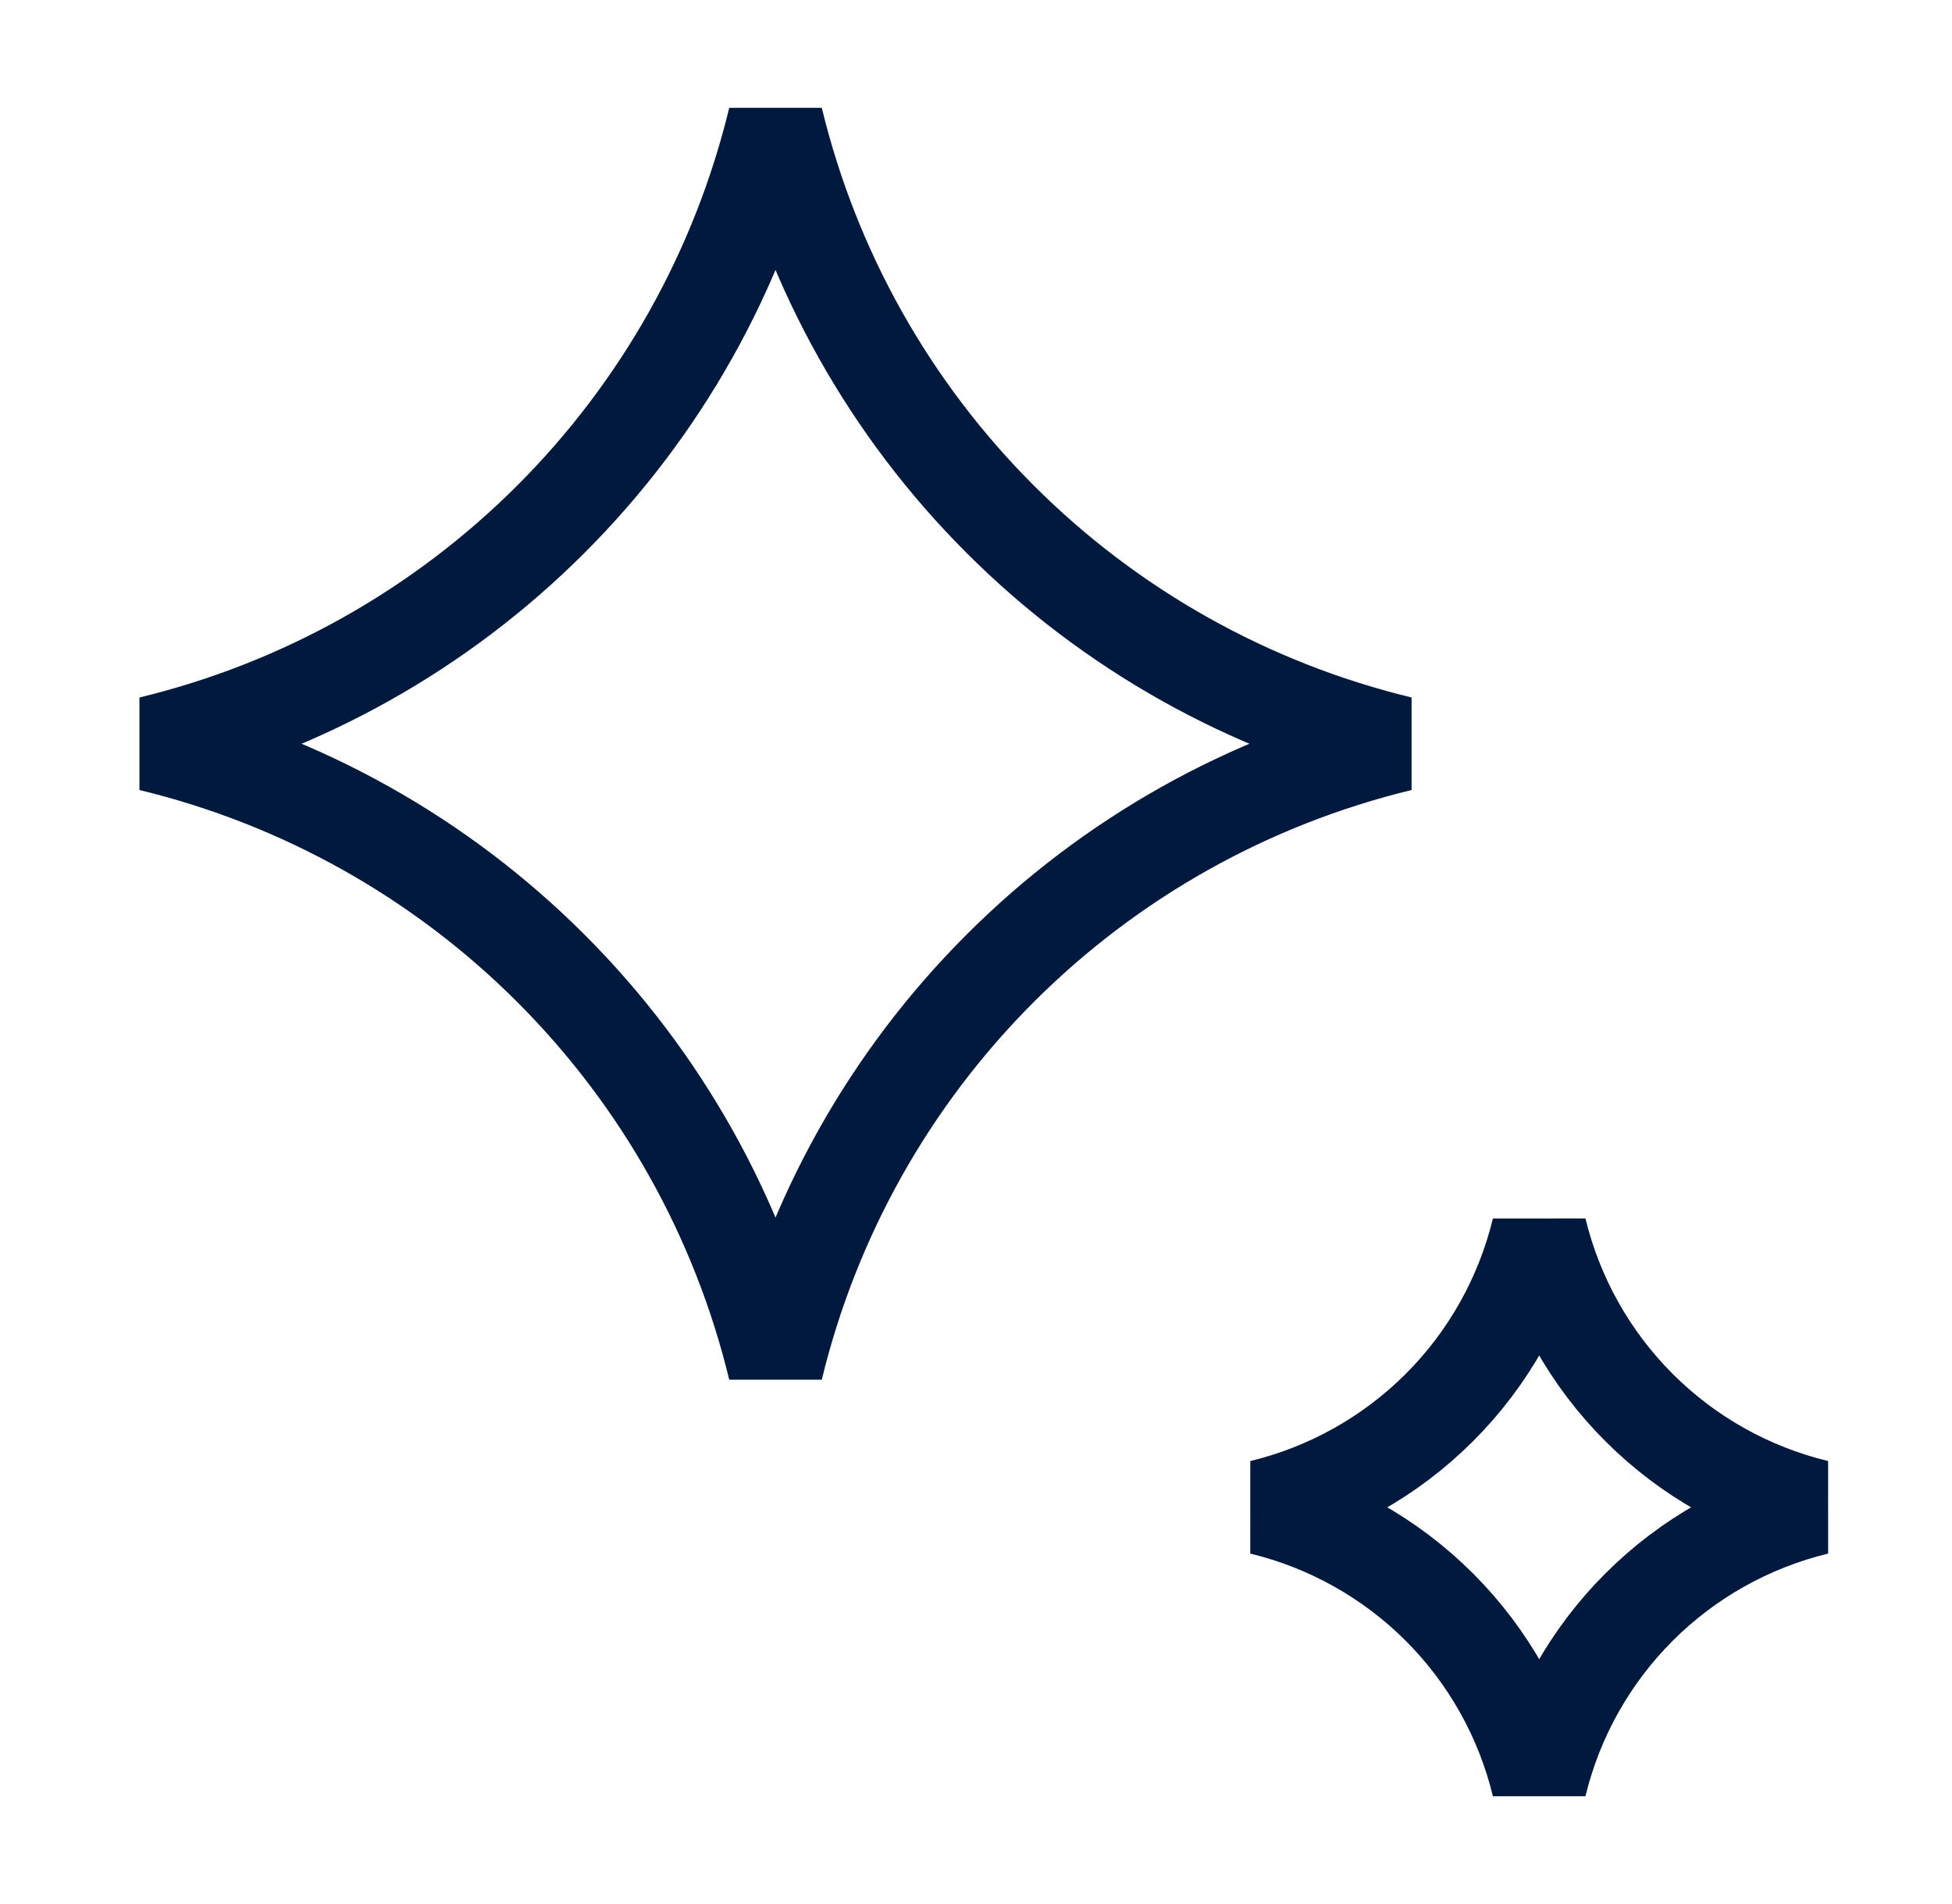
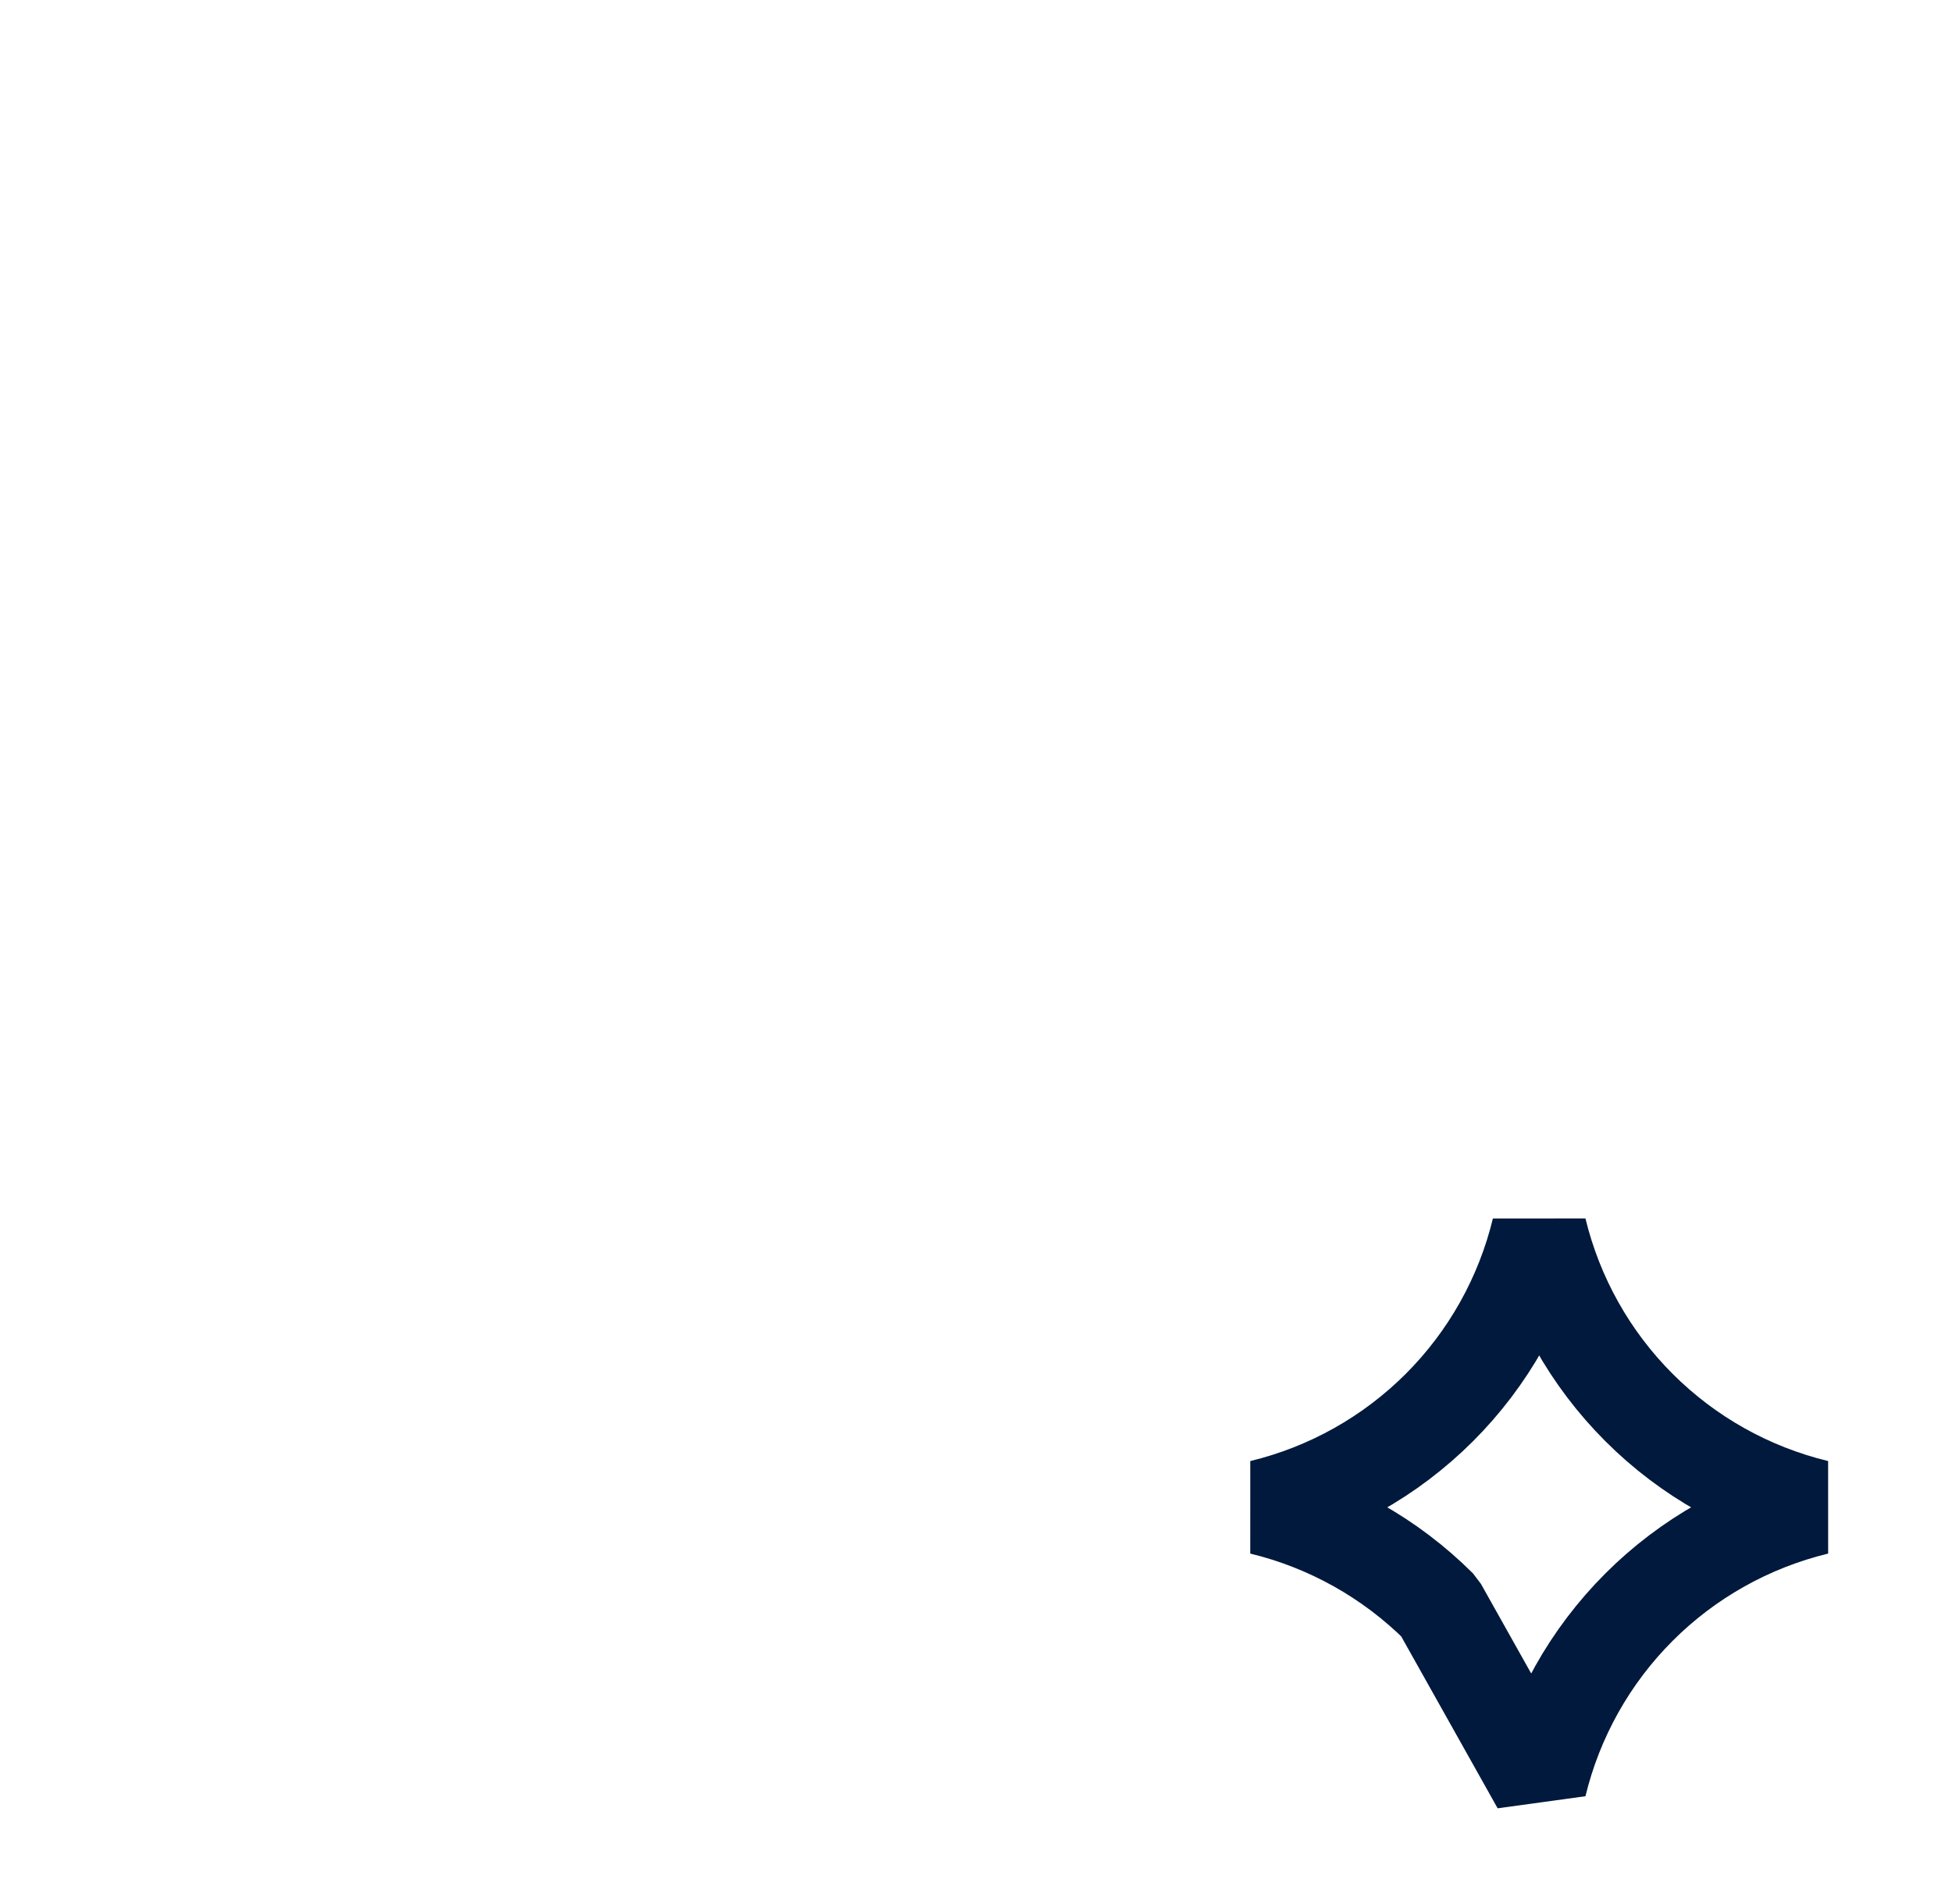
<svg xmlns="http://www.w3.org/2000/svg" width="41" height="40" viewBox="0 0 41 40" fill="none">
-   <path d="M32.329 37.5C32.672 36.085 33.397 34.792 34.426 33.763C35.455 32.734 36.748 32.009 38.163 31.666C36.748 31.324 35.455 30.599 34.426 29.57C33.397 28.541 32.672 27.248 32.329 25.833C31.987 27.248 31.262 28.541 30.233 29.57C29.203 30.599 27.911 31.324 26.496 31.666C27.911 32.009 29.203 32.734 30.233 33.763C31.262 34.792 31.987 36.085 32.329 37.5Z" stroke="#00193C" stroke-width="2" stroke-linecap="round" stroke-linejoin="bevel" />
-   <path d="M16.289 28.75C17.059 25.567 18.691 22.658 21.007 20.343C23.322 18.027 26.231 16.395 29.414 15.625C26.231 14.855 23.322 13.223 21.007 10.907C18.691 8.592 17.059 5.683 16.289 2.5C15.519 5.683 13.887 8.592 11.571 10.907C9.256 13.223 6.347 14.855 3.164 15.625C6.347 16.395 9.256 18.027 11.571 20.343C13.887 22.658 15.519 25.567 16.289 28.75Z" stroke="#00193C" stroke-width="2" stroke-linecap="round" stroke-linejoin="bevel" />
+   <path d="M32.329 37.5C32.672 36.085 33.397 34.792 34.426 33.763C35.455 32.734 36.748 32.009 38.163 31.666C36.748 31.324 35.455 30.599 34.426 29.57C33.397 28.541 32.672 27.248 32.329 25.833C31.987 27.248 31.262 28.541 30.233 29.57C29.203 30.599 27.911 31.324 26.496 31.666C27.911 32.009 29.203 32.734 30.233 33.763Z" stroke="#00193C" stroke-width="2" stroke-linecap="round" stroke-linejoin="bevel" />
</svg>